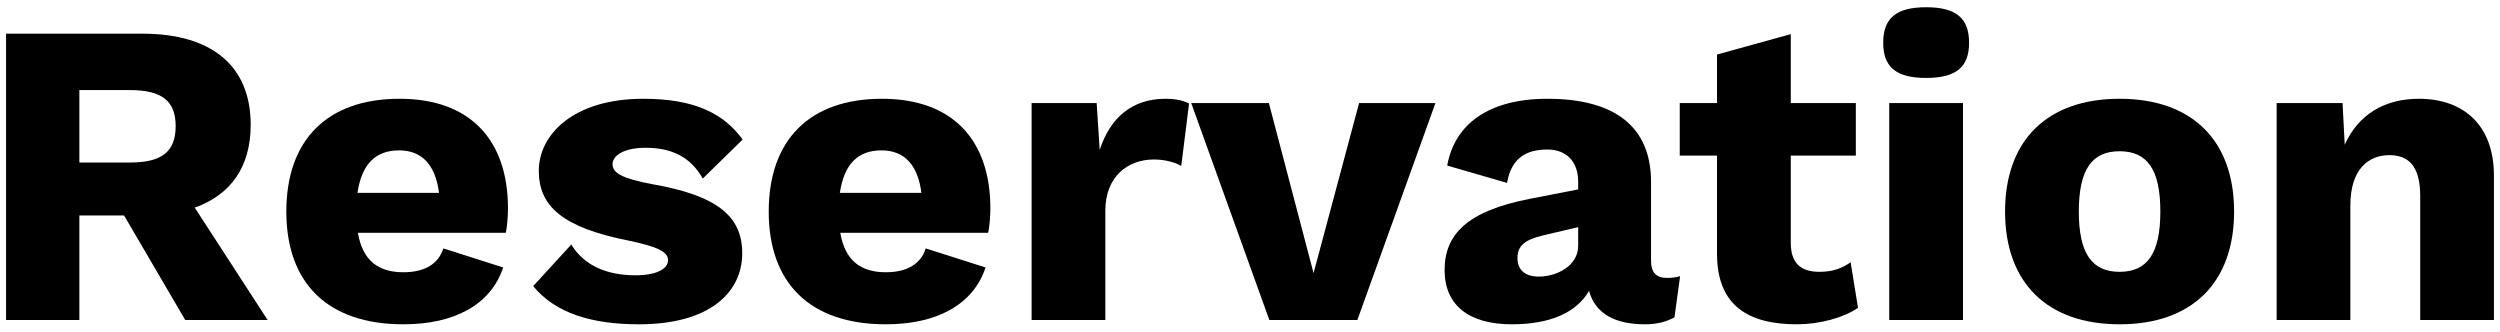
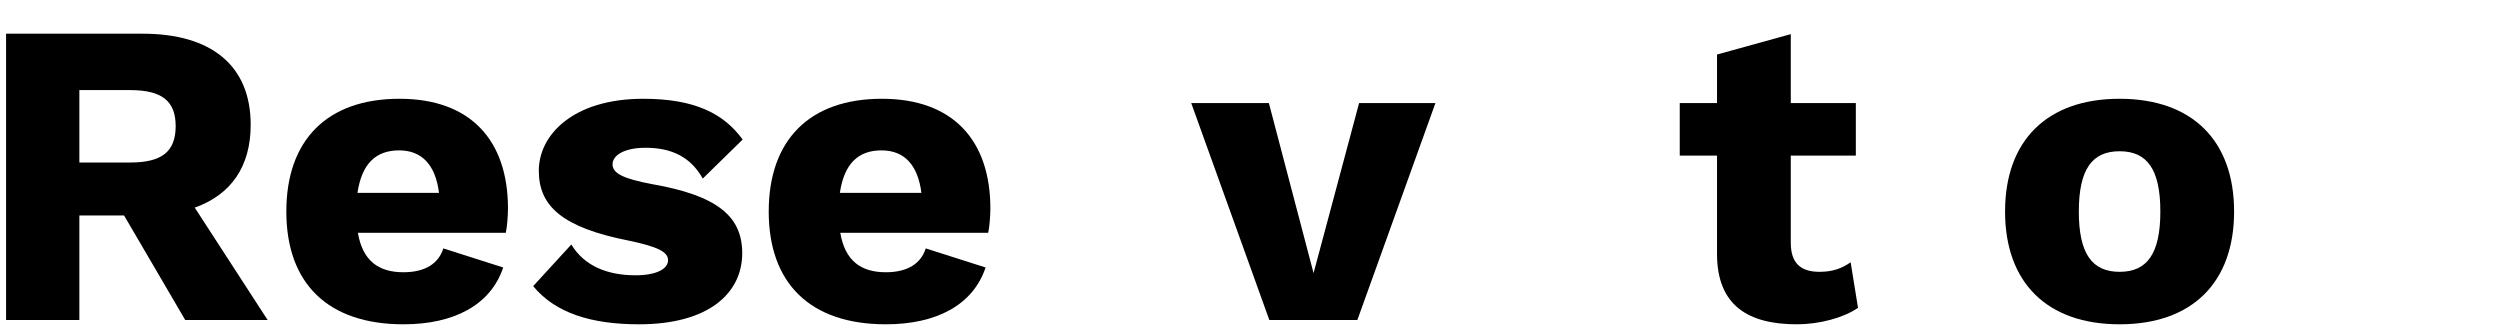
<svg xmlns="http://www.w3.org/2000/svg" version="1.1" id="レイヤー_1" x="0px" y="0px" viewBox="0 0 722.511 95.817" style="enable-background:new 0 0 722.511 95.817;" xml:space="preserve">
  <g>
    <path d="M35.851,62.263H22.937v30.21H1.755V9.738h39.483c19.931,0,31.211,9.279,31.211,26.324c0,12.036-5.637,20.181-16.167,23.944   l21.059,32.467H53.525L35.851,62.263z M22.937,46.969h14.666c9.151,0,13.165-3.135,13.165-10.53   c0-7.272-4.014-10.402-13.165-10.402H22.937V46.969z" />
    <path d="M146.178,67.278h-42.746c1.379,8.145,6.021,11.403,13.165,11.403c6.266,0,10.152-2.507,11.53-6.894l17.301,5.515   c-3.636,10.908-14.293,16.423-28.831,16.423c-21.938,0-33.846-11.908-33.846-32.59s11.786-32.59,32.717-32.59   c20.431,0,31.339,11.908,31.339,31.711C146.806,62.386,146.556,65.643,146.178,67.278z M103.309,55.742h23.566   c-1.006-8.022-4.892-12.281-11.536-12.281C108.574,43.461,104.56,47.347,103.309,55.742z" />
    <path d="M154.088,82.694l11.03-12.036c3.764,6.271,10.53,8.901,18.552,8.901c5.893,0,9.401-1.757,9.401-4.386   c0-2.38-3.008-3.886-11.408-5.643c-19.052-3.758-25.946-9.901-25.946-20.181s9.779-20.804,30.21-20.804   c15.044,0,23.316,4.386,28.703,11.781l-11.53,11.28c-3.508-6.266-9.023-8.901-16.545-8.901c-6.271,0-9.529,2.257-9.529,4.764   c0,2.507,2.757,4.136,11.536,5.765c18.547,3.263,25.946,9.151,25.946,19.931c0,11.536-9.651,20.559-29.832,20.559   C170.883,93.724,160.481,90.466,154.088,82.694z" />
    <path d="M285.591,67.278h-42.746c1.379,8.145,6.021,11.403,13.165,11.403c6.266,0,10.152-2.507,11.53-6.894l17.301,5.515   c-3.636,10.908-14.293,16.423-28.831,16.423c-21.938,0-33.846-11.908-33.846-32.59s11.786-32.59,32.717-32.59   c20.431,0,31.339,11.908,31.339,31.711C286.219,62.386,285.969,65.643,285.591,67.278z M242.722,55.742h23.566   c-1.006-8.022-4.892-12.281-11.536-12.281C247.987,43.461,243.973,47.347,242.722,55.742z" />
-     <path d="M343.642,29.924l-2.257,18.046c-1.629-1.001-4.637-1.879-7.895-1.879c-7.522,0-14.043,4.892-14.043,14.794v31.589h-21.309   V29.796h18.802l0.878,13.537c3.008-9.273,9.279-14.788,19.052-14.788C340.006,28.545,342.263,29.168,343.642,29.924z" />
    <path d="M414.844,29.796l-22.558,62.677h-25.446l-22.566-62.677h22.438l12.914,49.134l13.159-49.134H414.844z" />
-     <path d="M485.559,79.809l-1.629,11.908c-2.513,1.379-5.387,2.007-8.528,2.007c-8.39,0-14.288-2.885-16.162-9.651   c-3.513,6.015-10.785,9.651-22.315,9.651c-12.414,0-19.43-5.515-19.43-15.667c0-10.407,6.644-17.051,24.445-20.559l14.16-2.757   v-2.257c0-5.643-3.258-9.273-8.901-9.273c-6.015,0-10.402,2.38-11.658,9.651l-17.29-5.015   c2.129-11.908,11.903-19.302,28.948-19.302c19.302,0,29.96,7.895,29.96,24.067v22.811c0,3.258,1.501,4.892,4.514,4.892   C483.175,80.315,484.431,80.187,485.559,79.809z M456.1,71.036v-5.393l-10.146,2.385c-5.27,1.251-7.399,3.008-7.399,6.516   c0,3.513,2.257,5.393,6.143,5.393C449.957,79.937,456.1,76.801,456.1,71.036z" />
    <path d="M536.972,88.96c-4.142,2.885-11.158,4.764-17.674,4.764c-14.171,0-22.944-5.515-23.071-20.053V44.962h-10.774V29.796   h10.774V15.758l21.315-5.893v19.931h18.802v15.166h-18.802v25.195c0,6.015,3.002,8.4,8.273,8.4c3.886,0,6.516-1.006,9.028-2.757   L536.972,88.96z" />
-     <path d="M544.255,12.373c0-7.144,3.758-10.279,12.403-10.279c8.656,0,12.414,3.135,12.414,10.279   c0,7.021-3.758,10.152-12.414,10.152C548.013,22.524,544.255,19.394,544.255,12.373z M567.315,92.473h-21.315V29.796h21.315V92.473   z" />
    <path d="M645.664,61.135c0,20.553-12.159,32.59-33.09,32.59c-20.942,0-33.101-12.036-33.101-32.59   c0-20.559,12.159-32.59,33.101-32.59C633.506,28.545,645.664,40.576,645.664,61.135z M600.789,61.135   c0,12.281,3.886,17.423,11.786,17.423c7.889,0,11.775-5.142,11.775-17.423c0-12.286-3.886-17.423-11.775-17.423   C604.675,43.711,600.789,48.848,600.789,61.135z" />
-     <path d="M720.755,50.727v41.746h-21.304V56.62c0-8.901-3.63-11.781-8.901-11.781c-6.143,0-11.285,4.136-11.285,14.538v33.095   h-21.304V29.796h19.047l0.628,12.031c4.014-8.895,11.658-13.282,21.442-13.282C711.982,28.545,720.755,36.189,720.755,50.727z" />
  </g>
</svg>